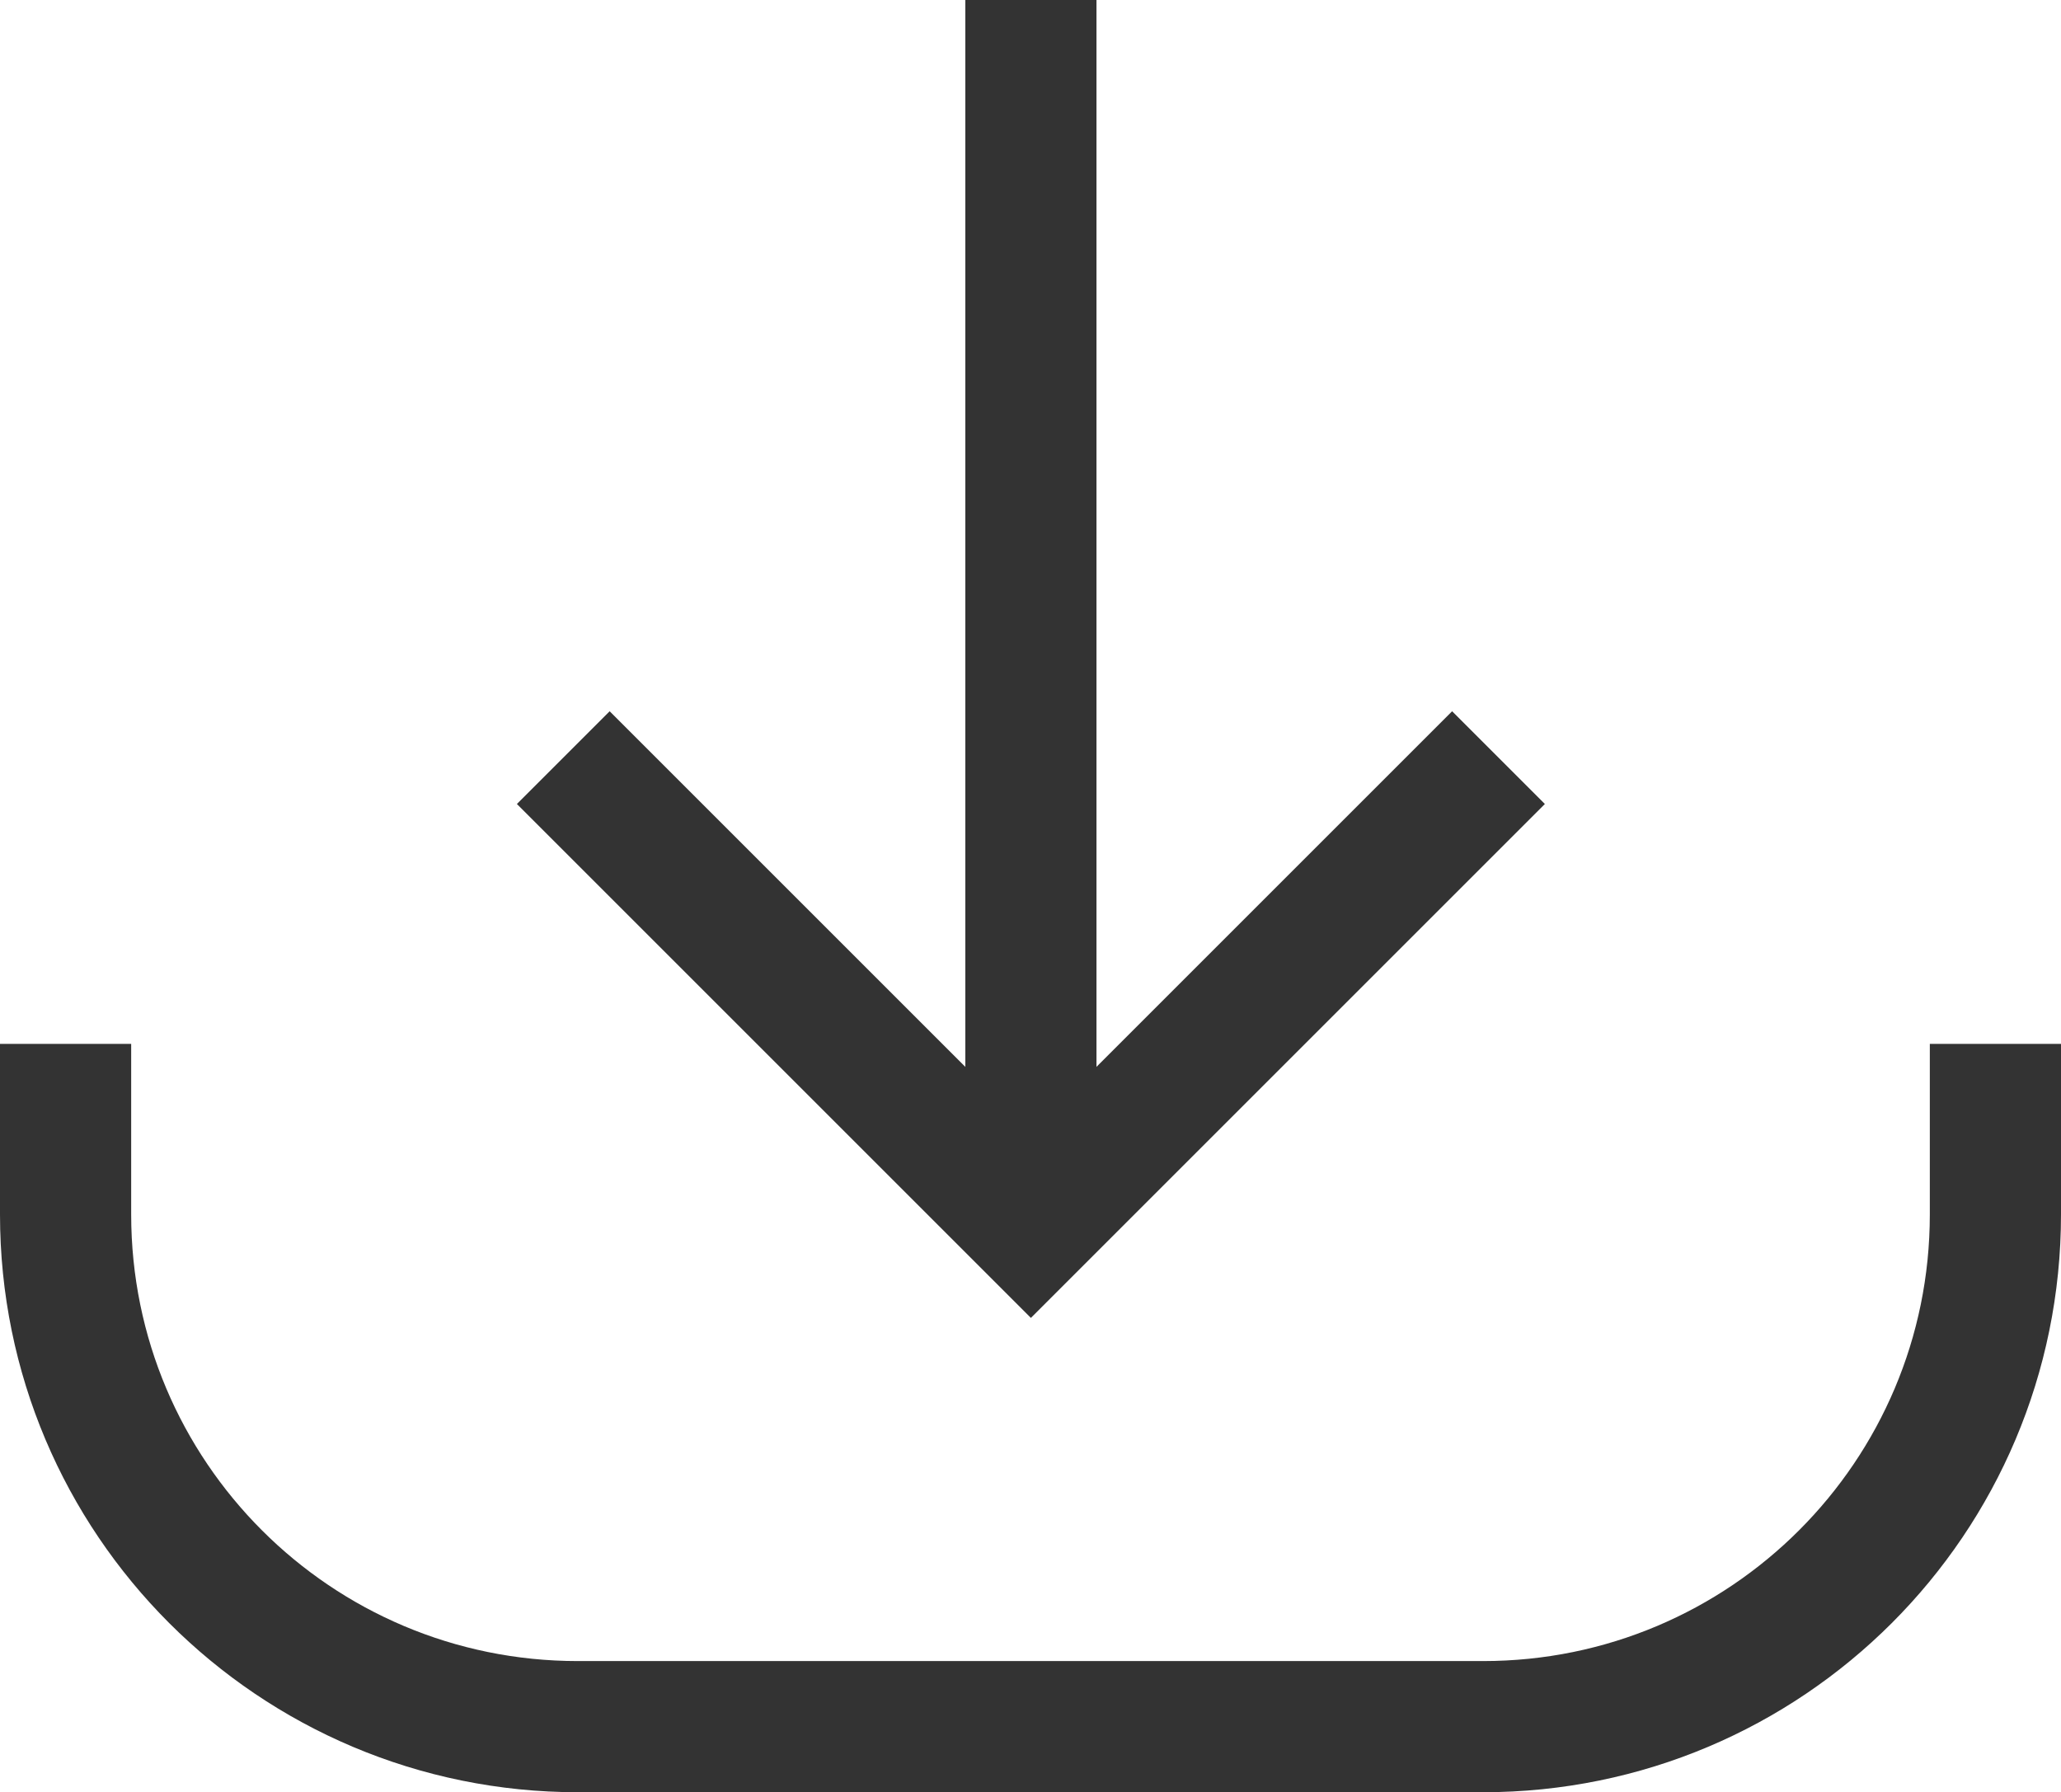
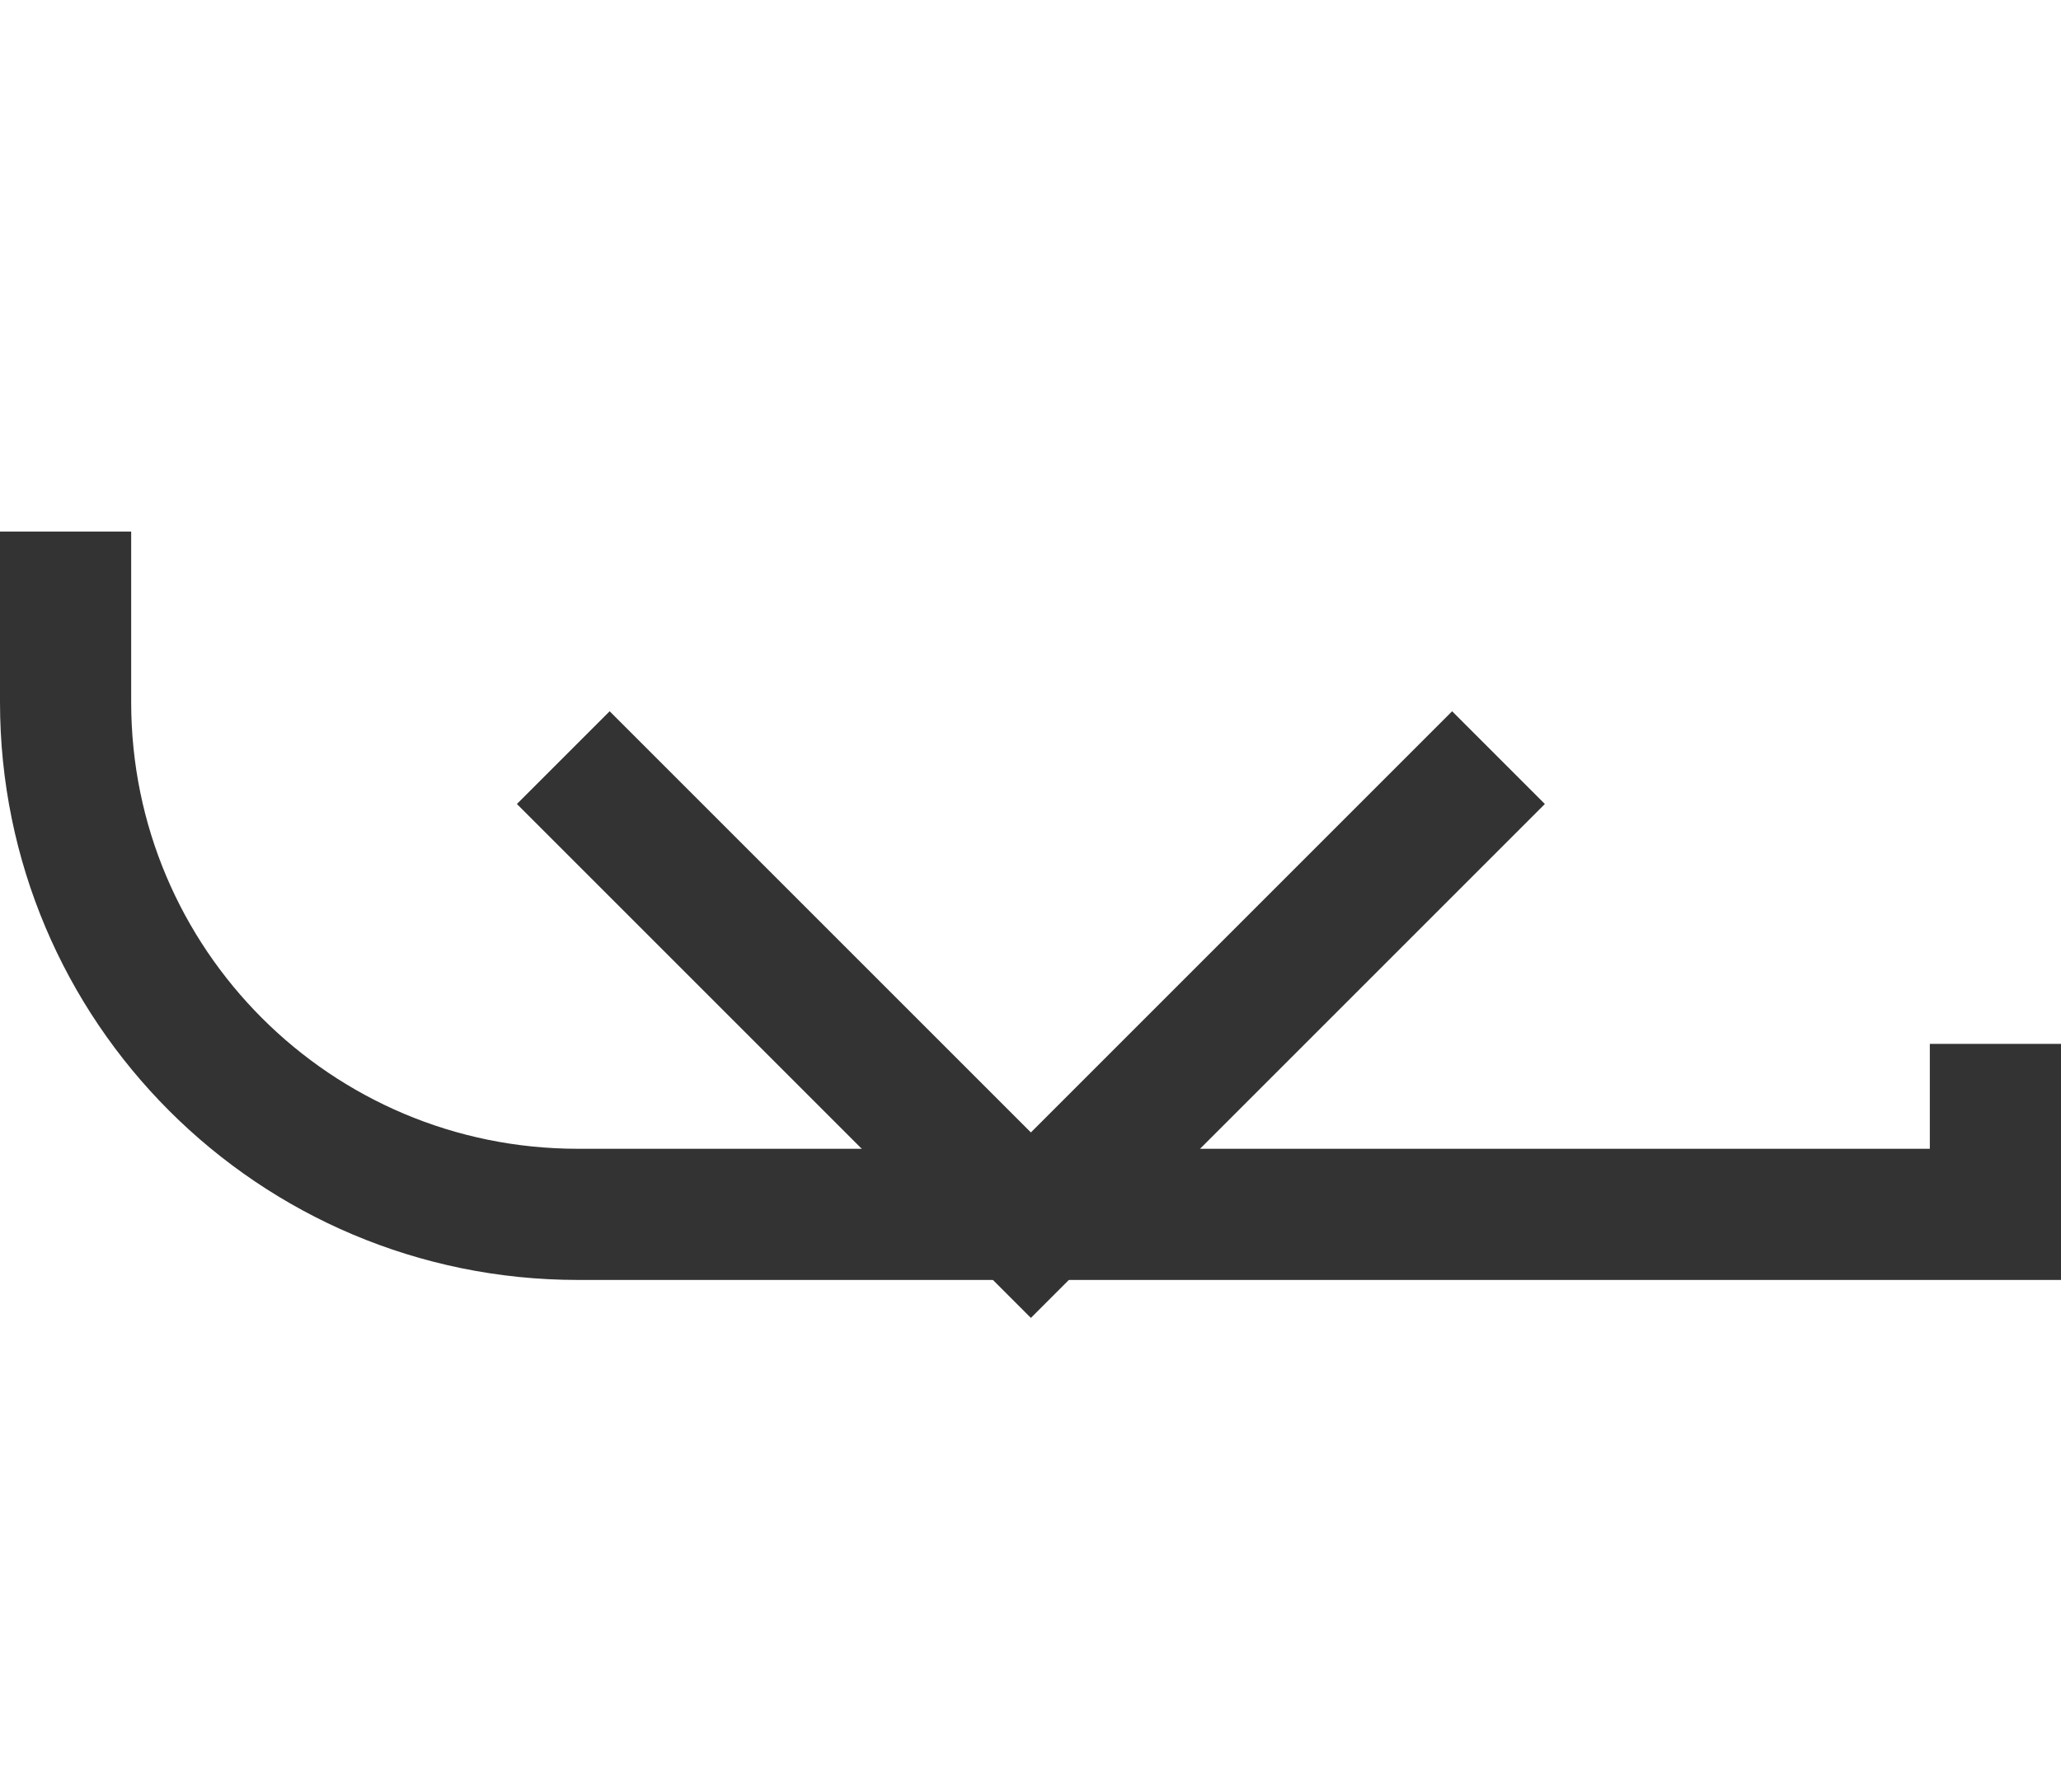
<svg xmlns="http://www.w3.org/2000/svg" id="_图层_2" data-name="图层 2" viewBox="0 0 26.71 23.23">
  <defs>
    <style>
      .cls-1 {
        fill: none;
        stroke: #333;
        stroke-width: 1.7px;
      }
    </style>
  </defs>
  <g id="_图层_4" data-name="图层 4">
    <g>
-       <path class="cls-1" d="m13.36,0v15.88" />
      <path class="cls-1" d="m7.3,9.82l6.06,6.06,6.06-6.06" />
-       <path class="cls-1" d="m25.86,13.53v2.21c0,3.67-2.97,6.64-6.64,6.64H7.49c-3.67,0-6.64-2.97-6.64-6.64v-2.21" />
+       <path class="cls-1" d="m25.86,13.53v2.21H7.49c-3.67,0-6.64-2.97-6.64-6.64v-2.21" />
    </g>
  </g>
</svg>